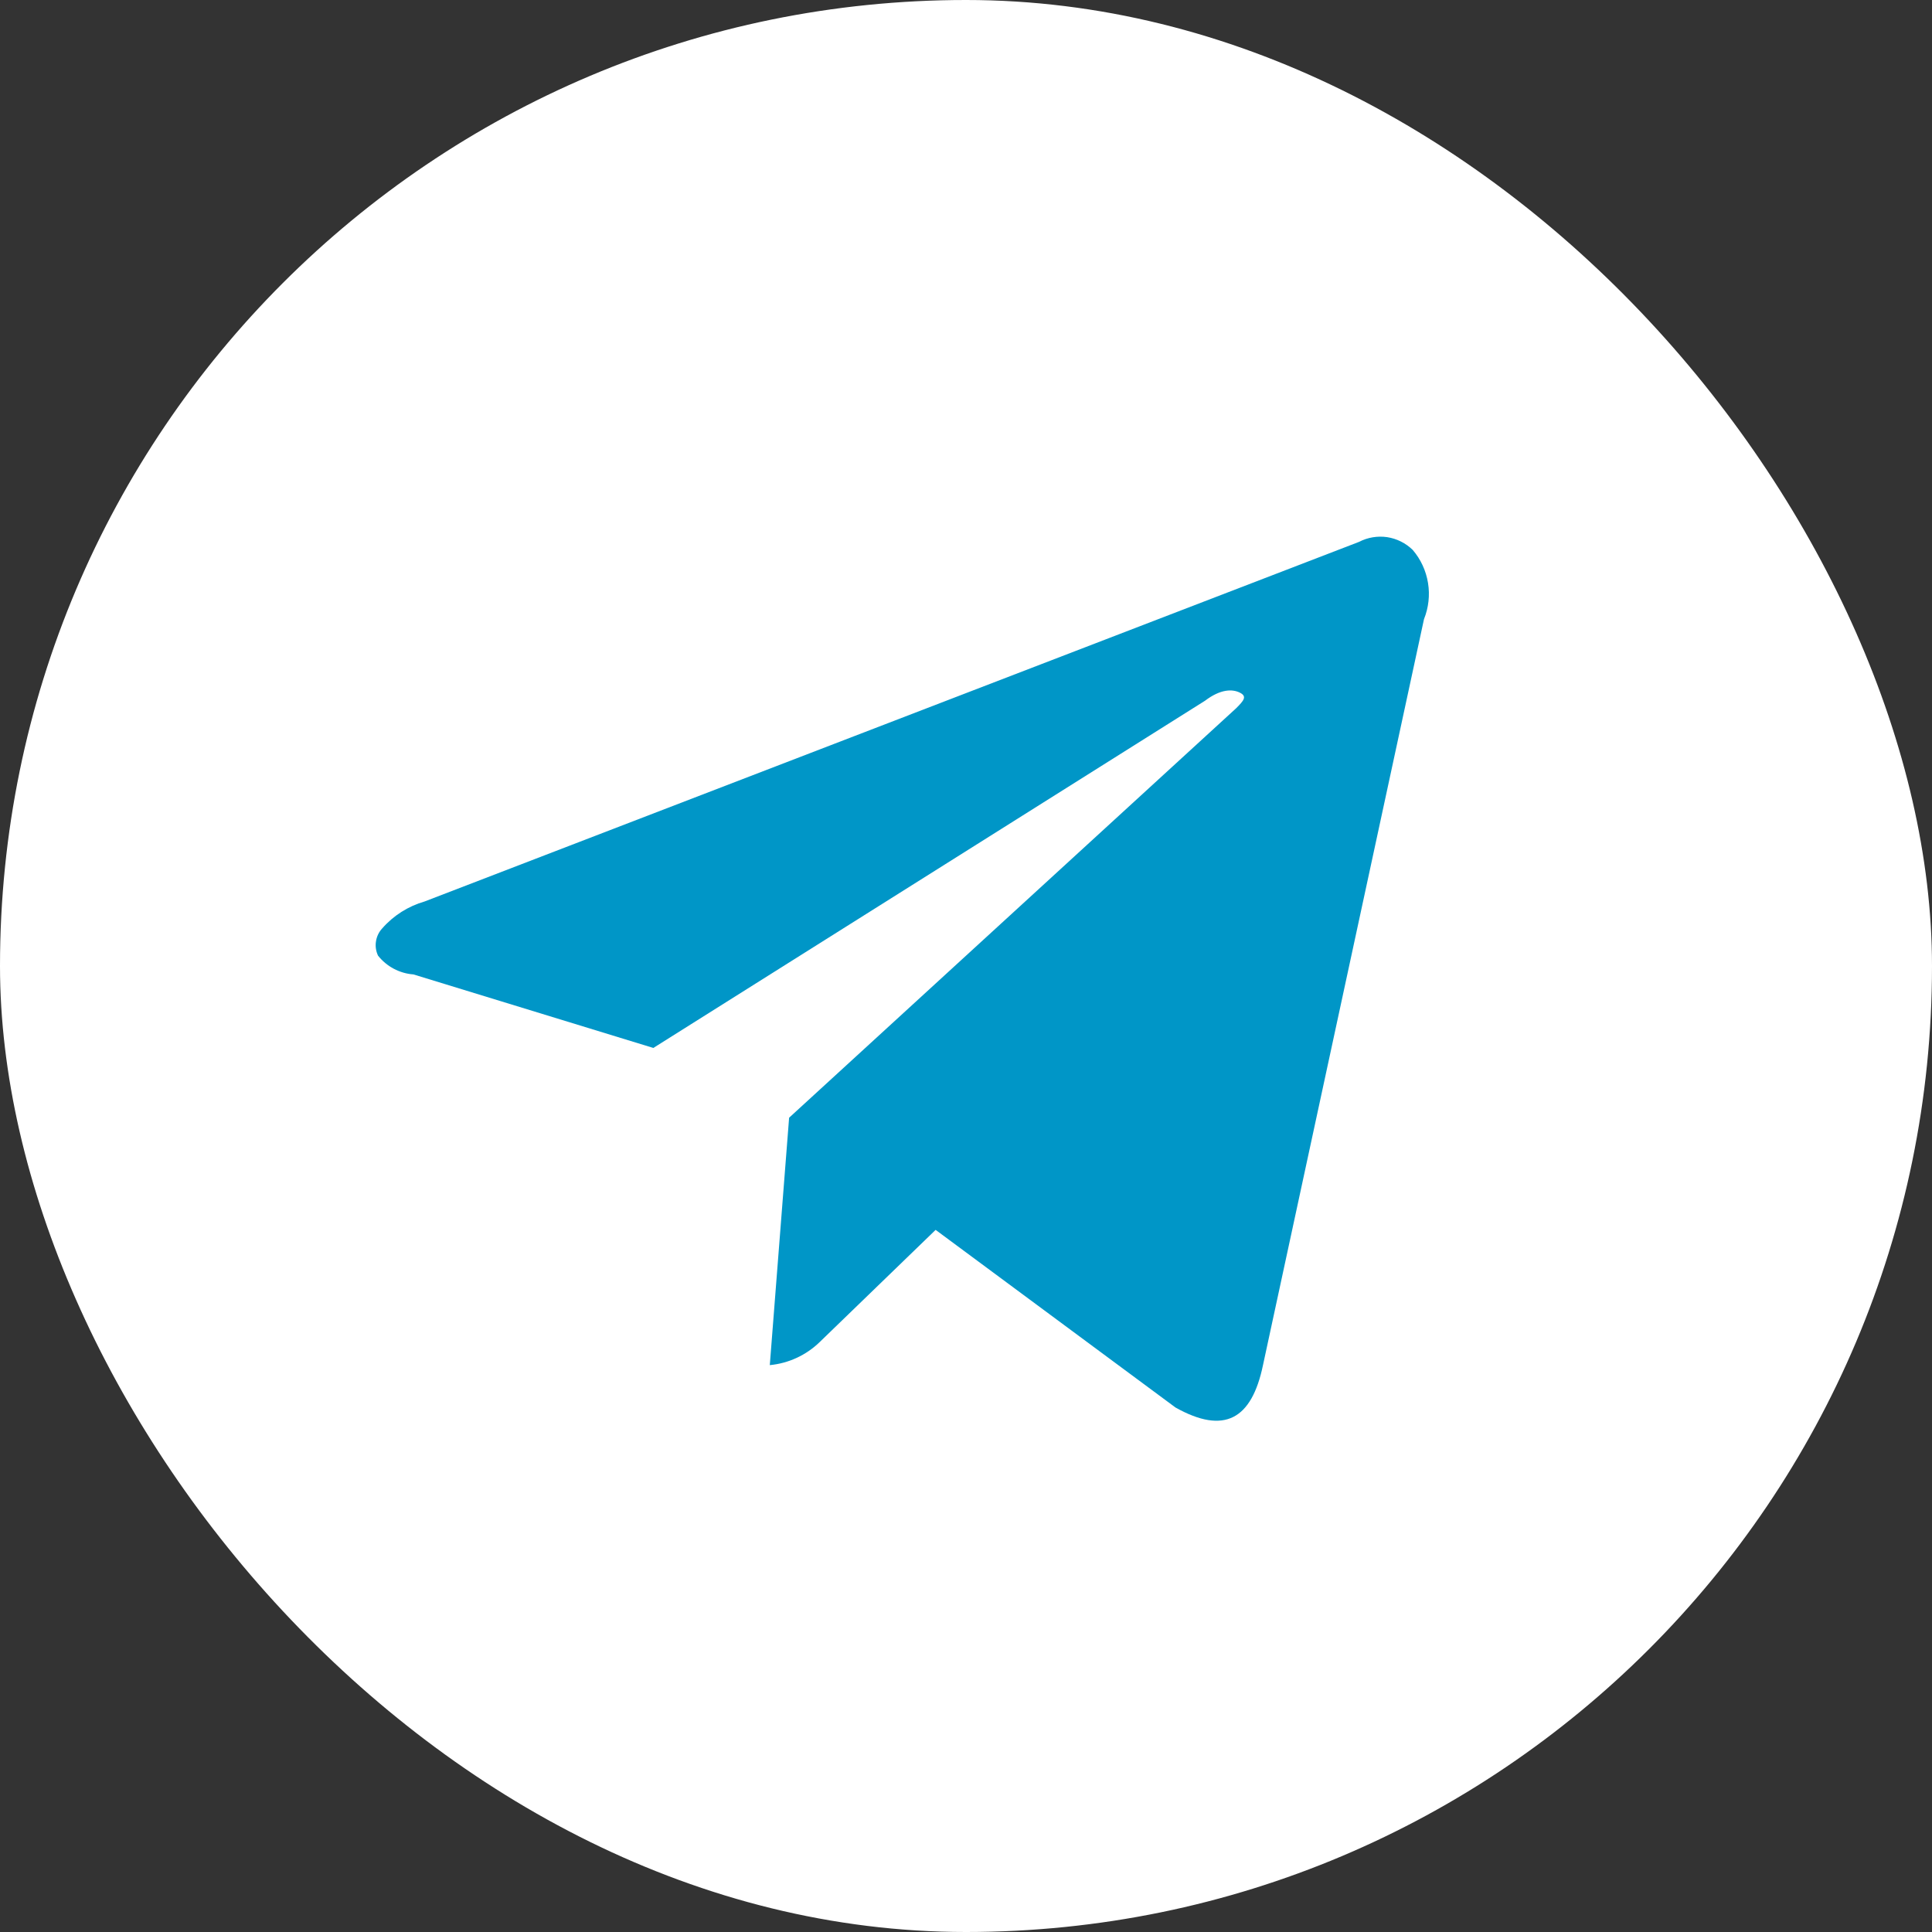
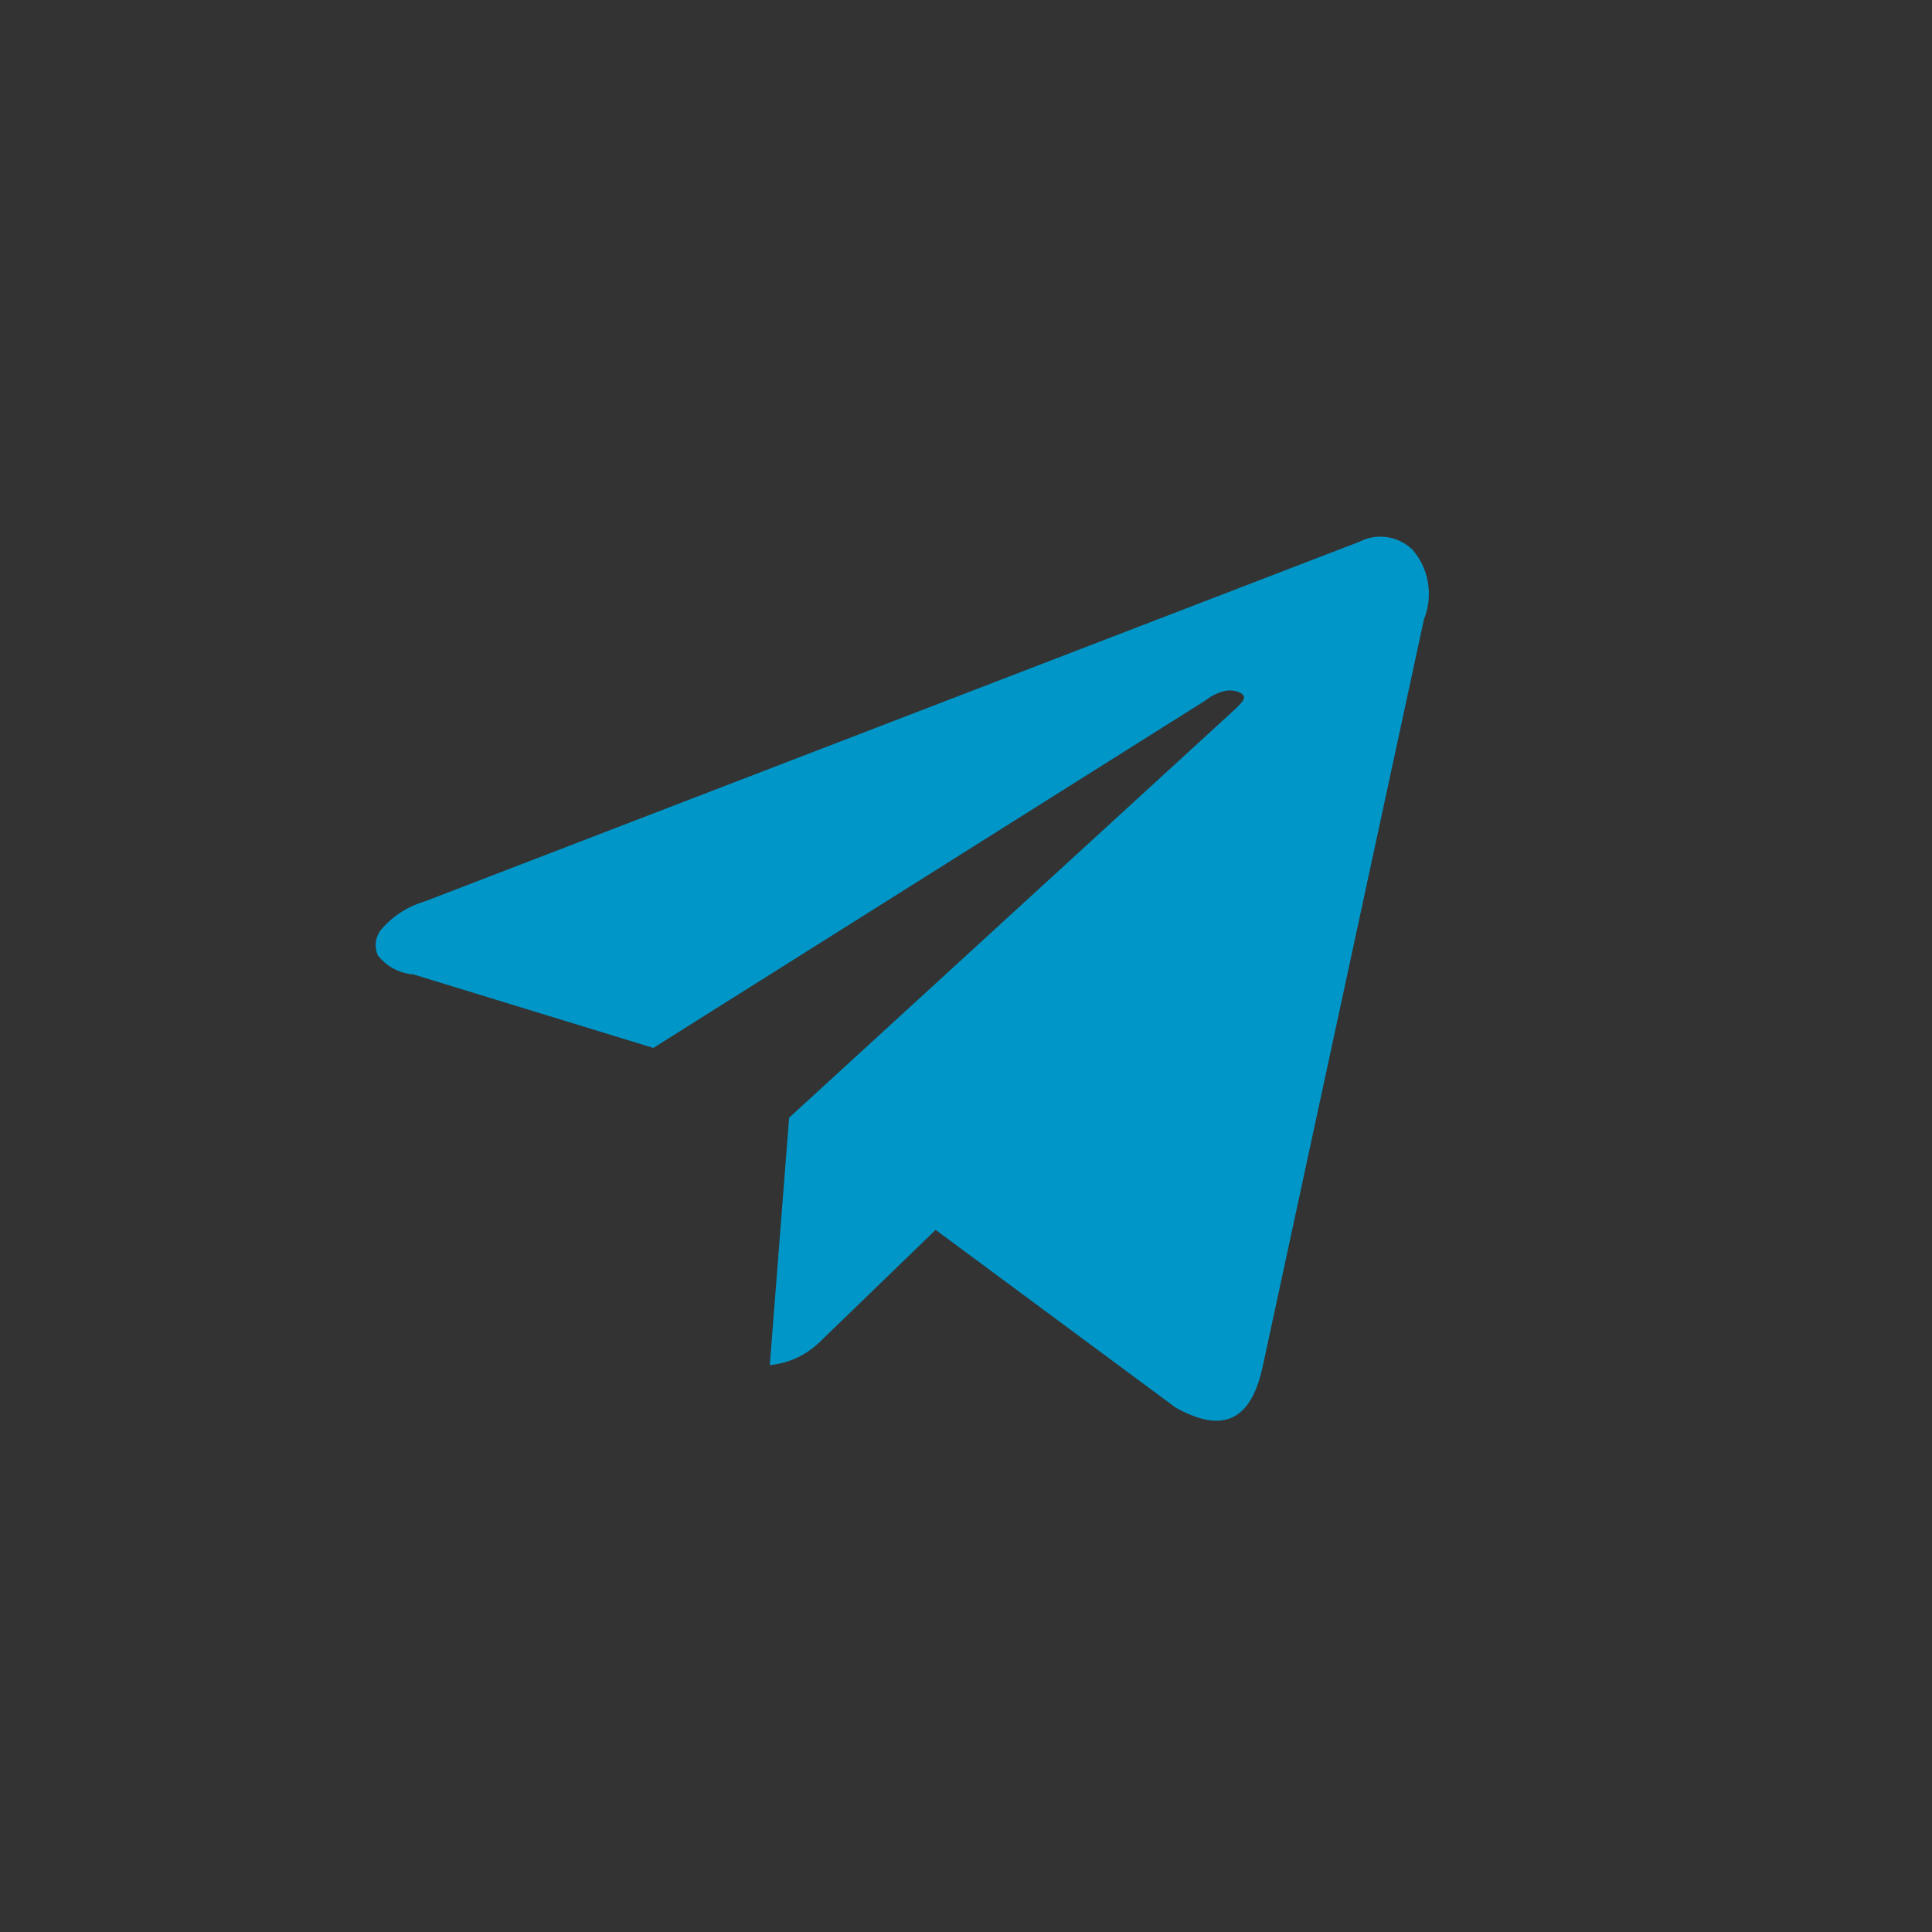
<svg xmlns="http://www.w3.org/2000/svg" width="36" height="36" viewBox="0 0 36 36" fill="none">
  <rect x="0" y="0" width="36" height="36" fill="#333333" stroke="none" />
-   <rect width="36" height="36" rx="18" fill="white" />
  <path d="M23.534 25.437L26.534 11.537C26.62 11.323 26.646 11.09 26.609 10.863C26.572 10.635 26.474 10.422 26.324 10.247C26.194 10.12 26.028 10.037 25.848 10.009C25.669 9.983 25.485 10.013 25.324 10.097L7.914 16.797C7.608 16.885 7.334 17.058 7.124 17.297C7.061 17.364 7.02 17.449 7.006 17.54C6.991 17.631 7.005 17.724 7.044 17.807C7.124 17.908 7.224 17.991 7.337 18.051C7.451 18.111 7.576 18.148 7.704 18.157L12.174 19.527L22.454 13.057C22.744 12.837 22.964 12.837 23.104 12.907C23.244 12.977 23.174 13.057 23.034 13.197L14.704 20.827L14.344 25.437C14.694 25.404 15.022 25.252 15.274 25.007L17.434 22.917L21.904 26.227C22.814 26.737 23.324 26.447 23.534 25.437Z" fill="#0096C7" />
</svg>